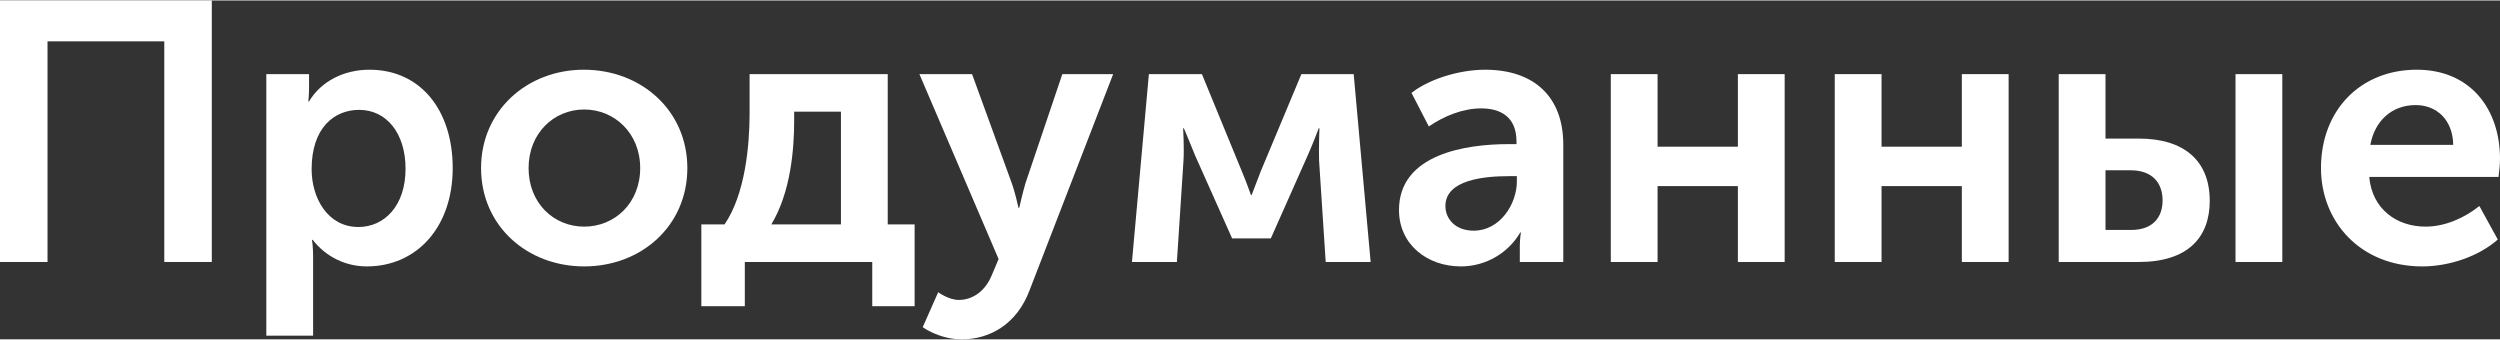
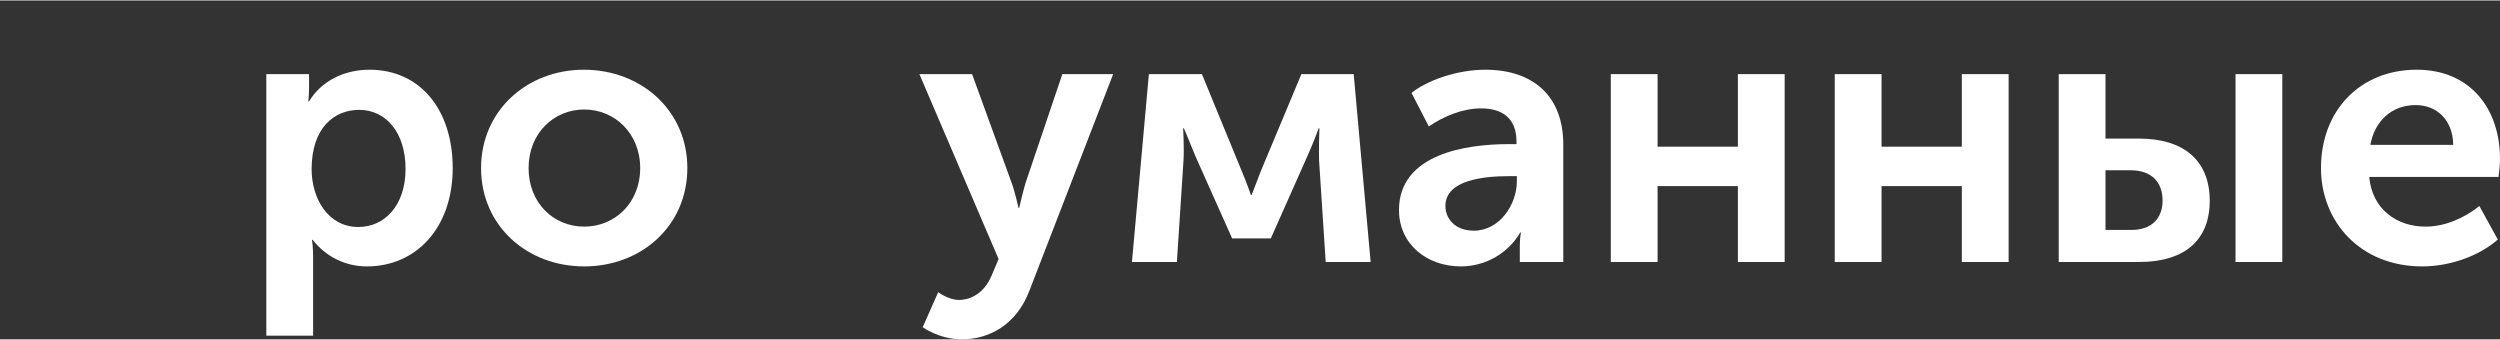
<svg xmlns="http://www.w3.org/2000/svg" xml:space="preserve" width="1030px" height="140px" style="shape-rendering:geometricPrecision; text-rendering:geometricPrecision; image-rendering:optimizeQuality; fill-rule:evenodd; clip-rule:evenodd" viewBox="0 0 839.975 113.862">
  <rect x="0" y="0" width="839.975" height="113.862" fill="#333333" stroke="none" />
  <defs>
    <style type="text/css">  .fil0 {fill:white;fill-rule:nonzero}  </style>
  </defs>
  <g id="Слой_x0020_1">
-     <polygon class="fil0" points="0,87.871 15.965,87.871 15.965,13.738 55.198,13.738 55.198,87.871 71.164,87.871 71.164,0 0,0 " />
    <path id="1" class="fil0" d="M89.481 112.624l15.717 0 0 -26.733c0,-3.218 -0.371,-5.445 -0.371,-5.445l0.247 0c4.456,5.693 11.015,8.91 18.193,8.91 16.585,0 28.837,-12.994 28.837,-33.044 0,-19.554 -10.891,-33.044 -27.97,-33.044 -8.54,0 -16.213,3.836 -20.297,10.643l-0.248 0c0,0 0.248,-2.104 0.248,-4.455l0 -4.703 -14.356 0 0 87.871zm15.222 -55.941c0,-13.985 7.674,-19.925 15.965,-19.925 9.159,0 15.595,7.797 15.595,19.801 0,12.5 -7.179,19.555 -15.842,19.555 -10.272,0 -15.718,-9.654 -15.718,-19.431z" />
    <path id="2" class="fil0" d="M161.634 56.312c0,19.43 15.47,33.044 34.653,33.044 19.183,0 34.654,-13.614 34.654,-33.044 0,-19.307 -15.471,-33.044 -34.778,-33.044 -19.059,0 -34.529,13.737 -34.529,33.044zm15.965 0c0,-11.634 8.416,-19.678 18.688,-19.678 10.272,0 18.812,8.044 18.812,19.678 0,11.757 -8.54,19.678 -18.812,19.678 -10.272,0 -18.688,-7.921 -18.688,-19.678z" />
-     <path id="3" class="fil0" d="M259.158 75.248c6.56,-10.892 7.674,-25.372 7.674,-34.902l0 -2.97 15.717 0 0 37.872 -23.391 0zm-23.515 0l0 27.475 14.605 0 0 -14.852 42.821 0 0 14.852 14.233 0 0 -27.475 -9.035 0 0 -50.495 -46.411 0 0 13.118c0,10.891 -1.485,27.228 -8.416,37.377l-7.797 0z" />
    <path id="4" class="fil0" d="M315.222 98.02l-5.198 11.757c0,0 5.57,4.085 13.12,4.085 9.282,0 18.44,-4.951 22.772,-16.461l28.094 -72.648 -17.08 0 -12.376 36.633c-0.99,3.342 -2.104,8.292 -2.104,8.292l-0.247 0c0,0 -1.114,-5.198 -2.352,-8.539l-13.242 -36.386 -17.698 0 26.608 62.128 -2.351 5.57c-2.351,5.569 -6.683,8.168 -11.015,8.168 -3.465,0 -6.931,-2.599 -6.931,-2.599z" />
    <path id="5" class="fil0" d="M380.322 87.871l15.099 0 2.227 -34.158c0.248,-4.208 -0.124,-10.768 -0.124,-10.768l0.248 0c0,0 2.104,4.951 3.836,9.283l12.377 27.723 12.995 0 12.376 -27.847c1.98,-4.455 3.713,-9.159 3.713,-9.159l0.247 0c0,0 -0.247,6.56 -0.124,10.768l2.228 34.158 15.099 0 -5.693 -63.118 -17.574 0 -13.614 32.549c-1.361,3.589 -3.094,8.045 -3.094,8.045l-0.248 0c0,0 -1.608,-4.579 -3.093,-8.045l-13.367 -32.549 -17.822 0 -5.692 63.118z" />
    <path id="6" class="fil0" d="M470.049 70.421c0,11.51 9.406,18.935 20.792,18.935 8.54,0 16.089,-4.703 19.926,-11.386l0.247 0c0,0 -0.371,1.981 -0.371,4.58l0 5.321 14.604 0 0 -39.48c0,-15.965 -9.777,-25.123 -26.238,-25.123 -9.406,0 -19.554,3.589 -24.752,7.796l5.817 11.263c5.074,-3.466 11.386,-6.065 17.574,-6.065 6.559,0 11.881,2.847 11.881,11.139l0 0.867 -2.723 0c-13.985,0 -36.757,3.217 -36.757,22.153zm15.594 -1.362c0,-8.91 13.366,-10.024 21.287,-10.024l2.723 0 0 1.733c0,7.673 -5.693,16.584 -14.48,16.584 -6.312,0 -9.53,-4.085 -9.53,-8.293z" />
    <polygon id="7" class="fil0" points="541.213,87.871 556.93,87.871 556.93,62.376 583.91,62.376 583.91,87.871 599.628,87.871 599.628,24.753 583.91,24.753 583.91,49.134 556.93,49.134 556.93,24.753 541.213,24.753 " />
    <polygon id="8" class="fil0" points="616.46,87.871 632.178,87.871 632.178,62.376 659.158,62.376 659.158,87.871 674.876,87.871 674.876,24.753 659.158,24.753 659.158,49.134 632.178,49.134 632.178,24.753 616.46,24.753 " />
    <path id="9" class="fil0" d="M751.114 87.871l15.717 0 0 -63.118 -15.717 0 0 63.118zm-59.406 0l26.856 0c16.584,0 23.886,-8.292 23.886,-20.544 0,-13.738 -8.911,-20.916 -23.762,-20.916l-11.263 0 0 -21.658 -15.717 0 0 63.118zm15.717 -10.767l0 -20.049 8.416 0c7.426,0 10.767,4.331 10.767,10.148 0,5.693 -3.341,9.901 -10.519,9.901l-8.664 0z" />
    <path id="10" class="fil0" d="M779.827 56.312c0,17.945 13.118,33.044 34.034,33.044 9.035,0 18.936,-3.341 25.371,-9.034l-6.188 -11.263c-5.074,4.084 -11.633,6.931 -18.069,6.931 -9.53,0 -17.946,-5.693 -18.936,-16.708l43.441 0c0.247,-1.98 0.495,-4.084 0.495,-6.064 0,-16.708 -9.901,-29.95 -27.97,-29.95 -18.936,0 -32.178,13.614 -32.178,33.044zm16.584 -7.797c1.485,-8.045 7.178,-13.366 15.222,-13.366 7.055,0 12.5,4.95 12.624,13.366l-27.846 0z" />
  </g>
</svg>